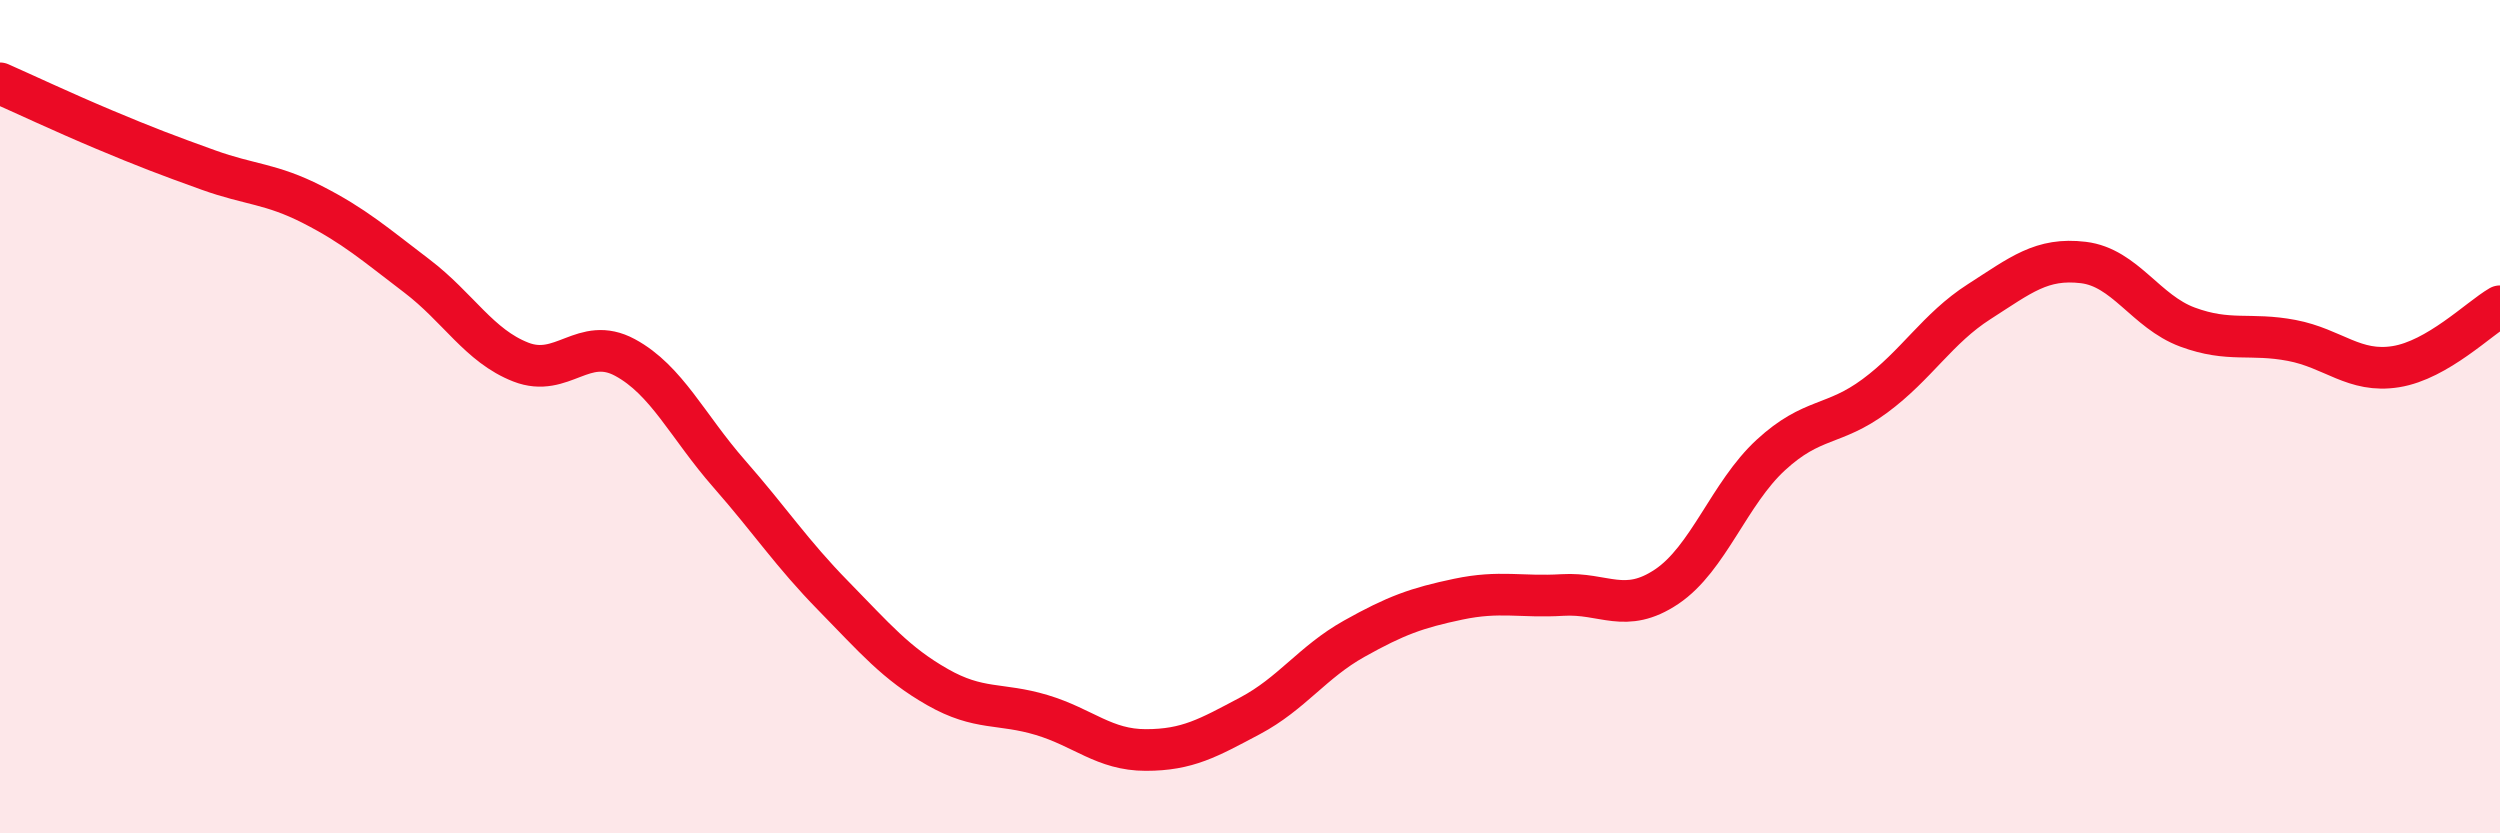
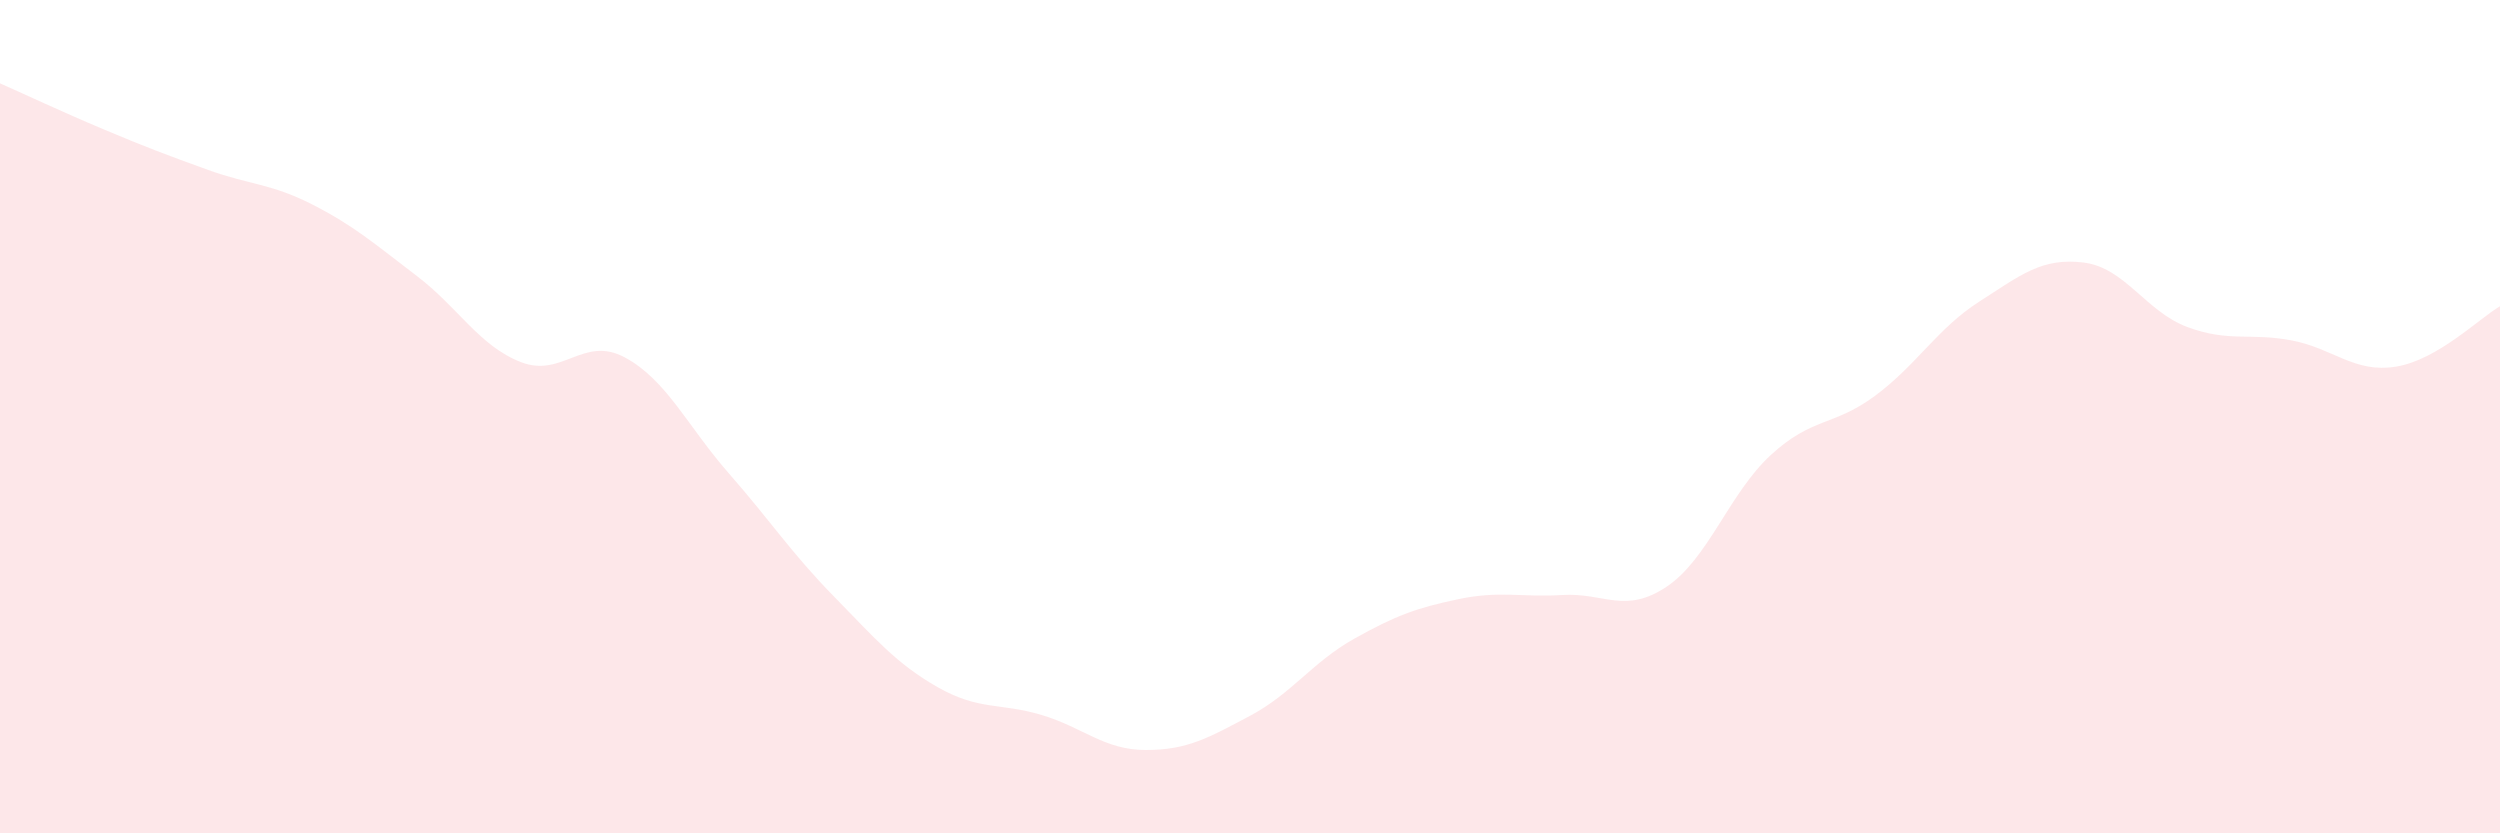
<svg xmlns="http://www.w3.org/2000/svg" width="60" height="20" viewBox="0 0 60 20">
  <path d="M 0,2 C 0.5,2.22 1.5,2.69 2.5,3.11 C 3.5,3.53 4,3.72 5,4.08 C 6,4.44 6.5,4.4 7.5,4.91 C 8.5,5.42 9,5.86 10,6.62 C 11,7.38 11.5,8.3 12.5,8.69 C 13.5,9.08 14,8.04 15,8.58 C 16,9.12 16.5,10.23 17.5,11.37 C 18.5,12.51 19,13.28 20,14.3 C 21,15.32 21.5,15.92 22.5,16.49 C 23.5,17.06 24,16.86 25,17.16 C 26,17.46 26.5,18 27.5,18 C 28.5,18 29,17.71 30,17.18 C 31,16.65 31.5,15.89 32.5,15.33 C 33.5,14.77 34,14.59 35,14.38 C 36,14.17 36.5,14.34 37.5,14.28 C 38.5,14.22 39,14.75 40,14.08 C 41,13.41 41.5,11.84 42.5,10.92 C 43.5,10 44,10.24 45,9.5 C 46,8.76 46.5,7.88 47.5,7.24 C 48.5,6.6 49,6.18 50,6.3 C 51,6.42 51.5,7.48 52.5,7.85 C 53.5,8.22 54,7.98 55,8.17 C 56,8.36 56.5,8.96 57.5,8.8 C 58.5,8.64 59.5,7.64 60,7.35L60 20L0 20Z" fill="#EB0A25" opacity="0.1" stroke-linecap="round" stroke-linejoin="round" />
-   <path d="M 0,2 C 0.5,2.22 1.5,2.69 2.5,3.11 C 3.5,3.53 4,3.72 5,4.08 C 6,4.44 6.5,4.4 7.5,4.91 C 8.5,5.42 9,5.86 10,6.62 C 11,7.38 11.5,8.3 12.5,8.69 C 13.5,9.08 14,8.04 15,8.58 C 16,9.12 16.5,10.23 17.5,11.37 C 18.5,12.51 19,13.28 20,14.3 C 21,15.32 21.5,15.92 22.5,16.49 C 23.5,17.06 24,16.86 25,17.16 C 26,17.46 26.5,18 27.5,18 C 28.5,18 29,17.71 30,17.18 C 31,16.65 31.5,15.89 32.5,15.33 C 33.5,14.77 34,14.59 35,14.38 C 36,14.17 36.5,14.34 37.5,14.28 C 38.5,14.22 39,14.75 40,14.08 C 41,13.41 41.5,11.84 42.5,10.92 C 43.5,10 44,10.24 45,9.5 C 46,8.76 46.5,7.88 47.5,7.24 C 48.5,6.6 49,6.18 50,6.3 C 51,6.42 51.5,7.48 52.5,7.85 C 53.5,8.22 54,7.98 55,8.17 C 56,8.36 56.5,8.96 57.5,8.8 C 58.5,8.64 59.5,7.64 60,7.35" stroke="#EB0A25" stroke-width="1" fill="none" stroke-linecap="round" stroke-linejoin="round" />
</svg>